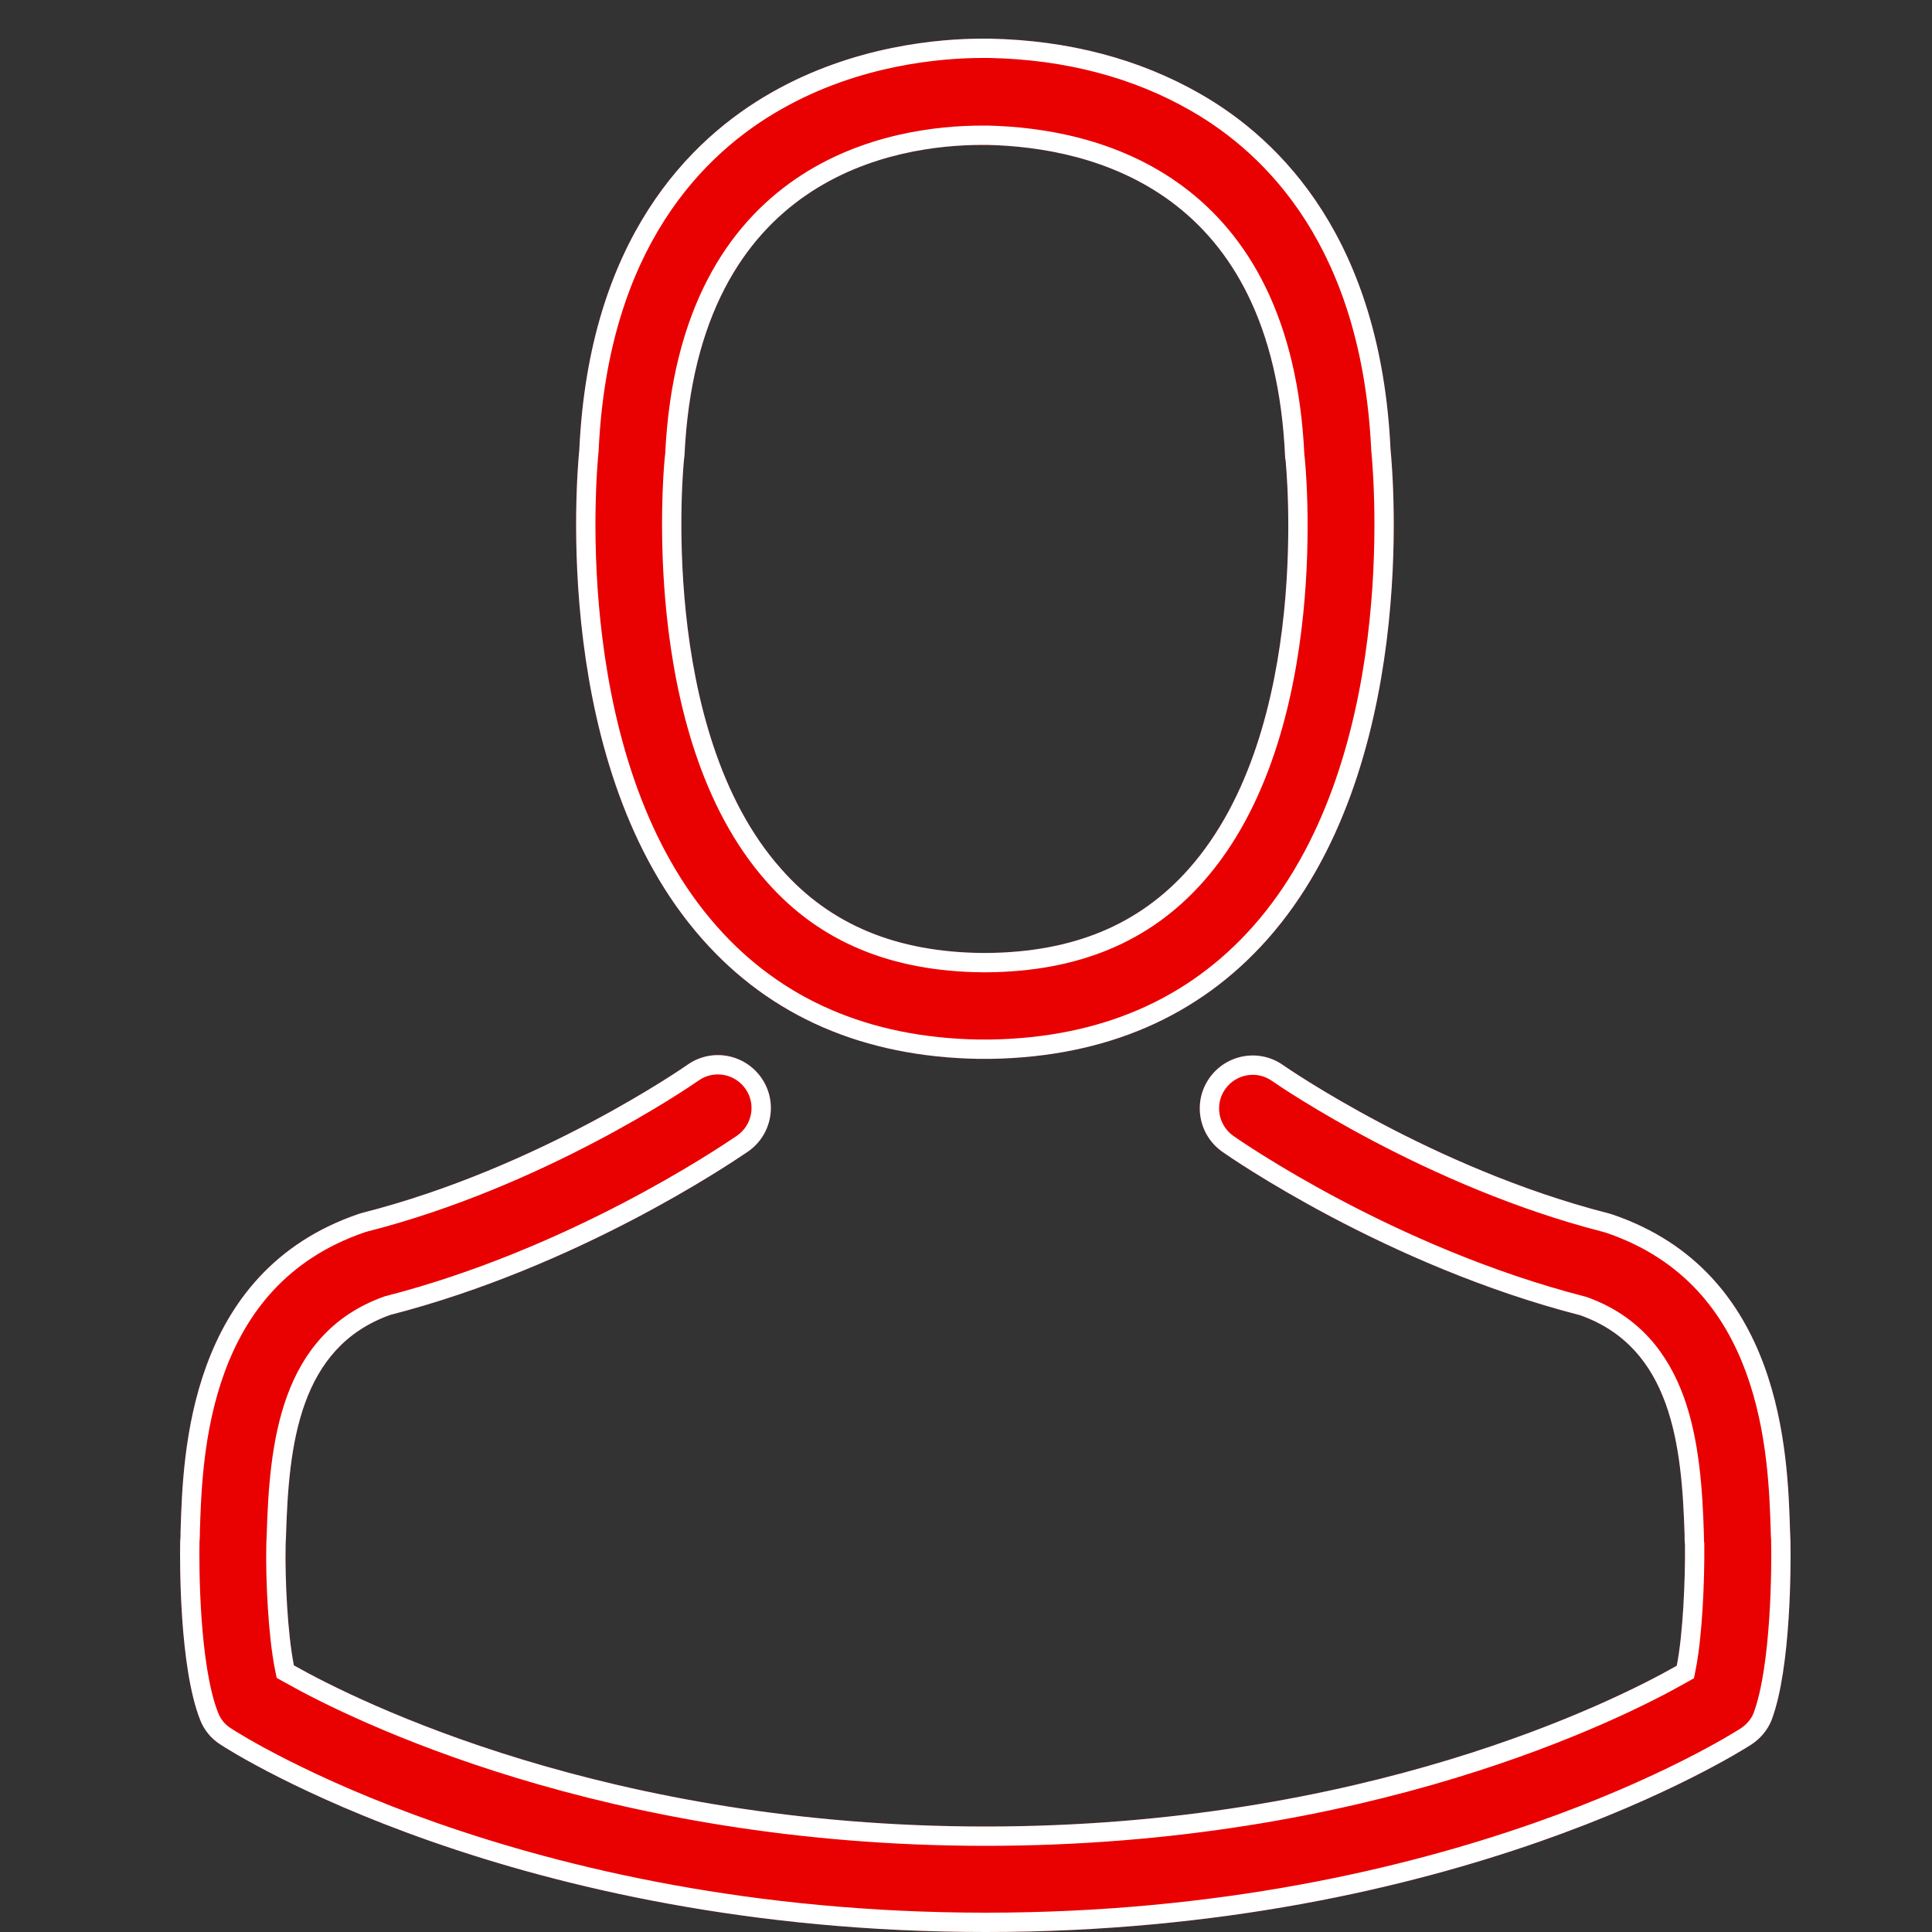
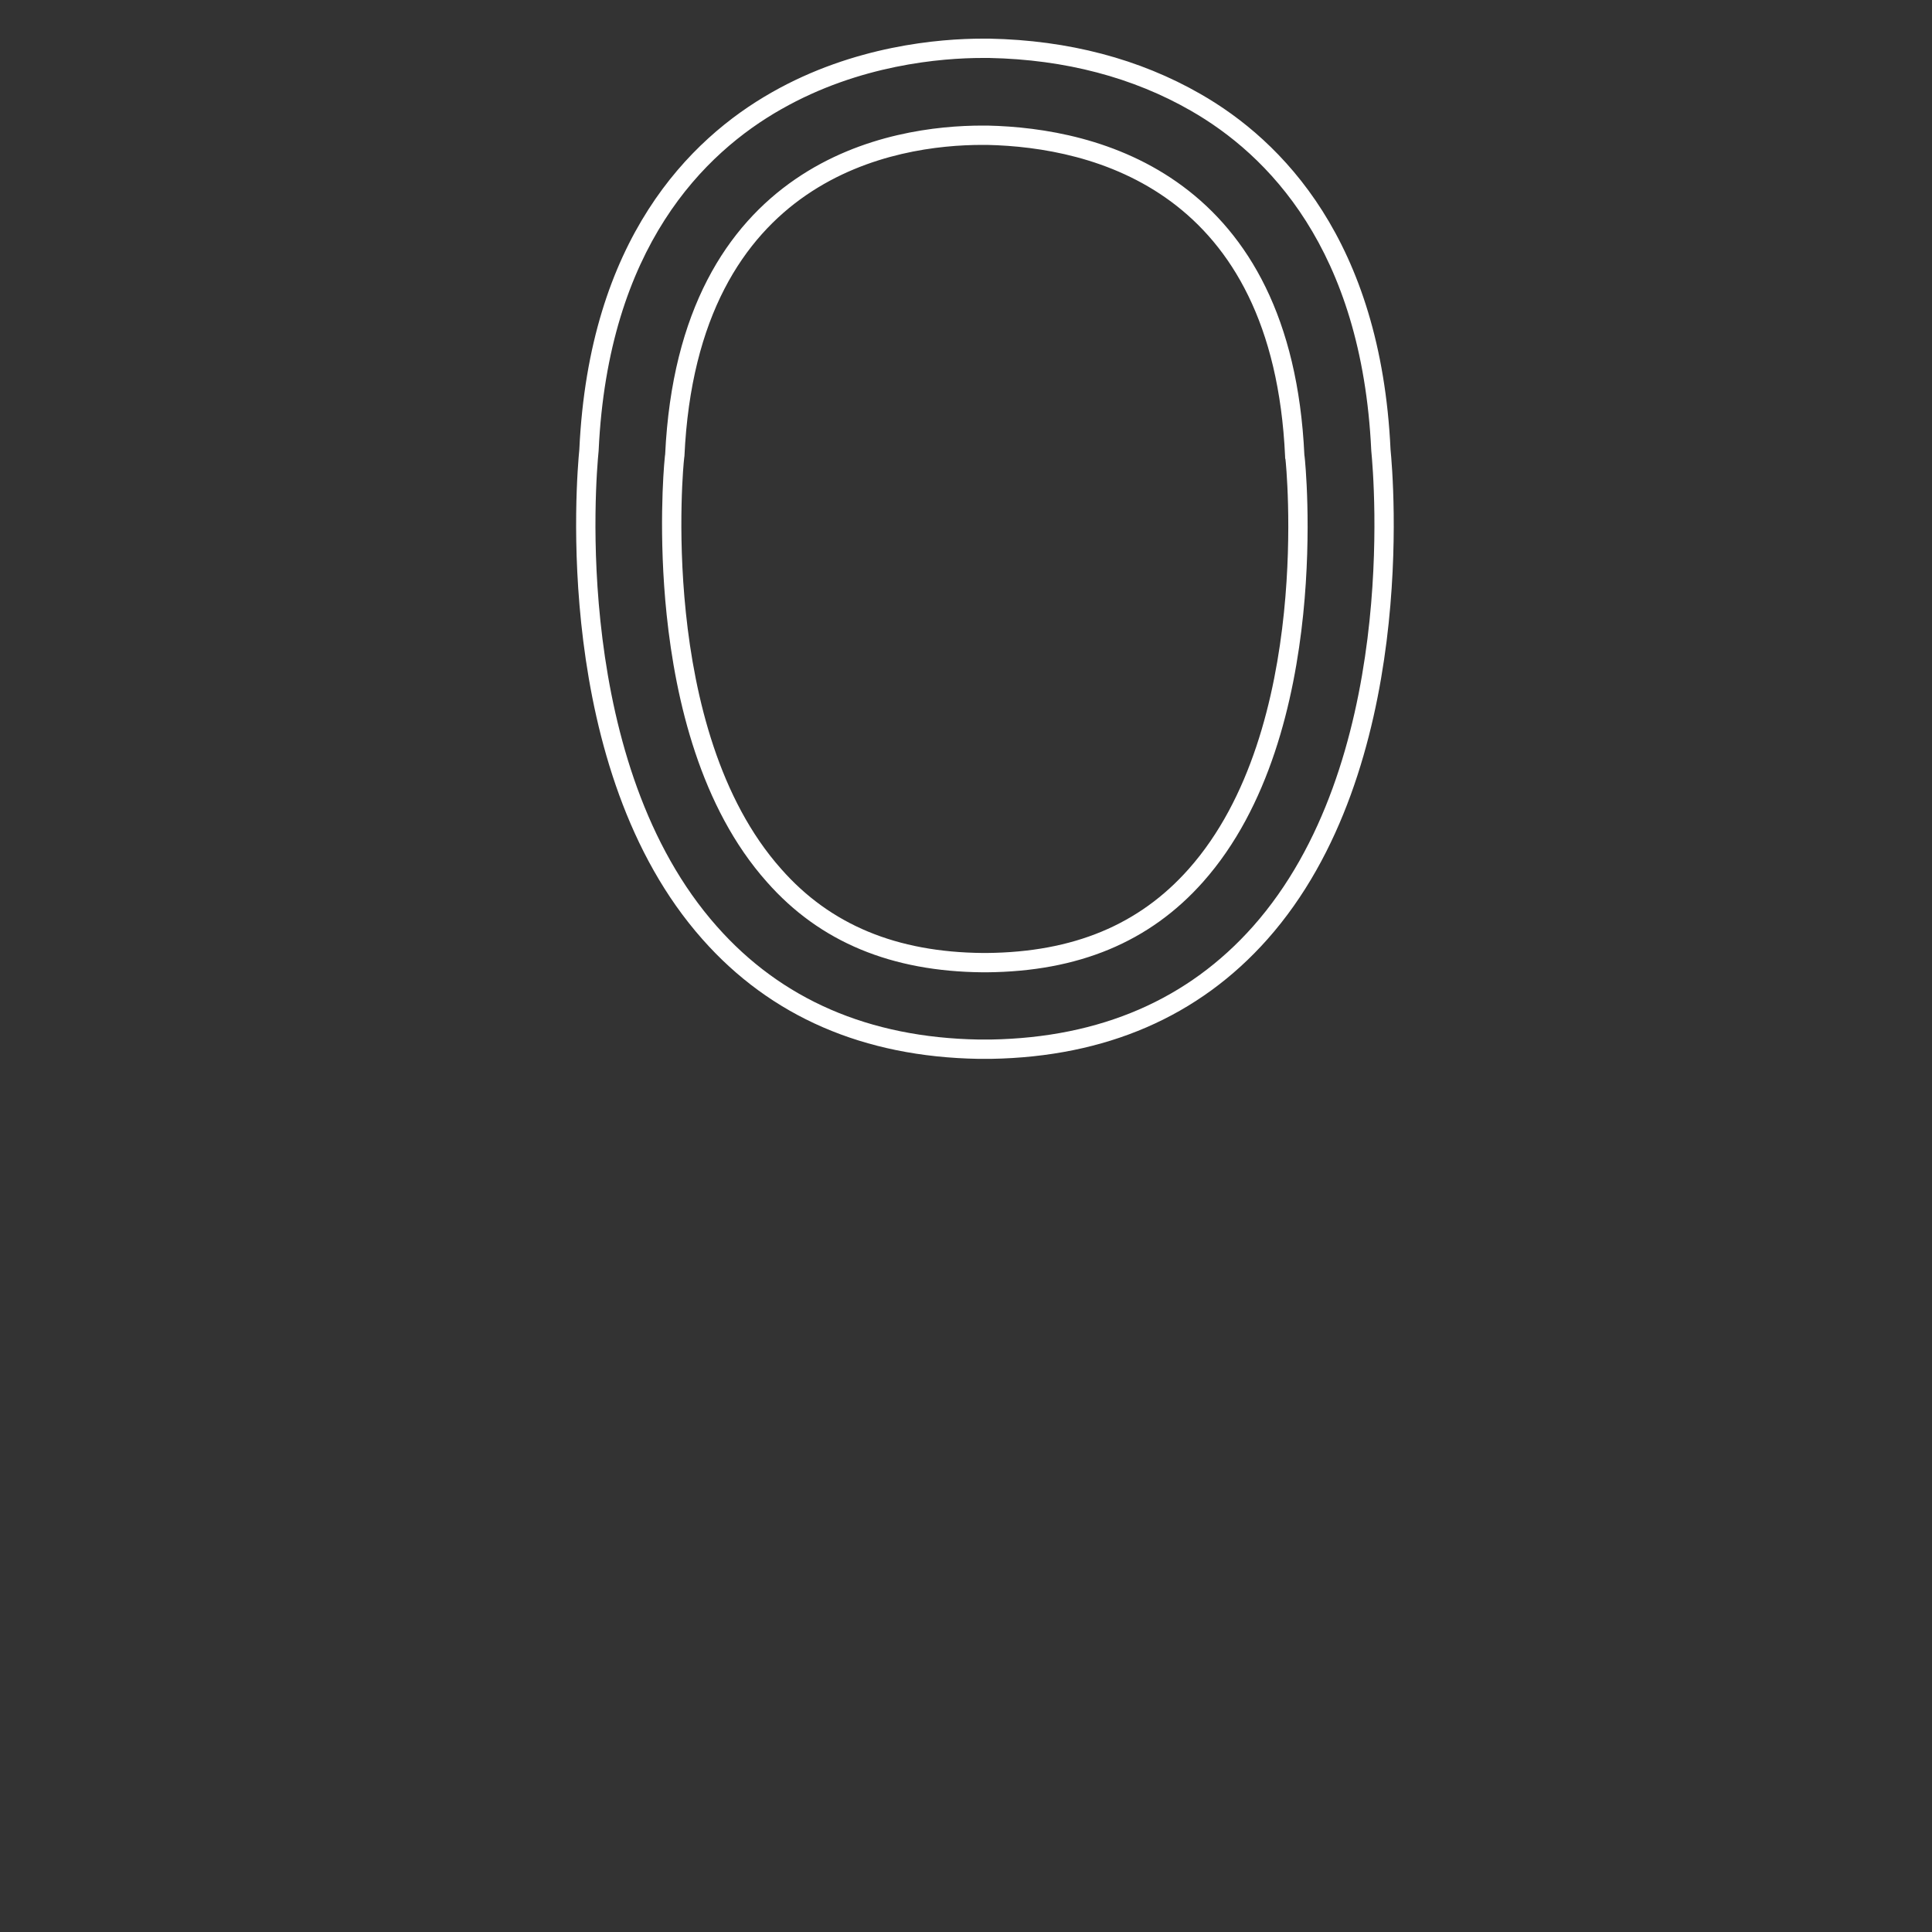
<svg xmlns="http://www.w3.org/2000/svg" width="50" height="50" viewBox="0 0 50 50" fill="none">
  <rect x="0" y="0" width="50" height="50" fill="#333333" stroke="none" />
-   <path d="M25.323 27.403H25.648C28.621 27.352 31.026 26.307 32.801 24.308C36.708 19.904 36.058 12.354 35.987 11.634C35.734 6.226 33.177 3.638 31.066 2.431C29.493 1.528 27.657 1.041 25.607 1H25.434C24.308 1 22.096 1.183 19.975 2.39C17.845 3.598 15.247 6.185 14.993 11.634C14.922 12.354 14.273 19.904 18.179 24.308C19.945 26.307 22.35 27.352 25.323 27.403ZM17.703 11.888C17.703 11.857 17.713 11.827 17.713 11.807C18.047 4.531 23.212 3.75 25.424 3.75H25.546C28.286 3.811 32.943 4.927 33.258 11.807C33.258 11.837 33.258 11.867 33.268 11.888C33.278 11.959 33.988 18.859 30.762 22.491C29.483 23.932 27.779 24.643 25.536 24.663H25.434C23.202 24.643 21.487 23.932 20.219 22.491C17.002 18.879 17.692 11.949 17.703 11.888Z" fill="#E90000" />
  <path fill-rule="evenodd" clip-rule="evenodd" d="M19.975 2.39C17.845 3.598 15.247 6.185 14.993 11.634C14.922 12.354 14.273 19.904 18.179 24.308C19.945 26.307 22.35 27.352 25.323 27.403H25.648C28.621 27.352 31.026 26.307 32.801 24.308C36.708 19.904 36.058 12.354 35.987 11.634C35.734 6.226 33.177 3.638 31.066 2.431C29.493 1.528 27.657 1.041 25.607 1H25.434C24.308 1 22.096 1.183 19.975 2.39ZM25.602 1.5H25.434C24.352 1.5 22.238 1.677 20.223 2.825L20.222 2.825C18.228 3.955 15.738 6.394 15.493 11.657L15.492 11.67L15.491 11.683C15.457 12.024 15.28 14.051 15.591 16.527C15.903 19.014 16.698 21.884 18.553 23.976L18.554 23.977C20.215 25.857 22.479 26.853 25.327 26.903H25.643C28.491 26.853 30.756 25.858 32.427 23.976M25.602 1.5C27.575 1.54 29.326 2.008 30.817 2.864C32.79 3.993 35.243 6.432 35.488 11.658L35.489 11.67L35.49 11.683C35.523 12.024 35.7 14.051 35.39 16.527C35.078 19.014 34.283 21.884 32.427 23.976M17.214 11.762C17.212 11.772 17.21 11.786 17.208 11.802C17.206 11.817 17.204 11.836 17.203 11.858C17.17 12.179 17.04 13.86 17.253 15.91C17.485 18.131 18.13 20.897 19.845 22.823C21.223 24.388 23.083 25.142 25.43 25.163L25.536 25.163L25.541 25.163C27.899 25.142 29.748 24.387 31.136 22.823C32.855 20.887 33.498 18.124 33.726 15.905C33.955 13.673 33.773 11.89 33.763 11.817L33.757 11.775C33.592 8.217 32.295 6.07 30.609 4.82C28.945 3.586 26.977 3.282 25.557 3.25L25.424 3.25C24.273 3.25 22.311 3.451 20.582 4.638C18.828 5.842 17.392 8.005 17.214 11.762ZM17.703 11.888C17.692 11.949 17.002 18.879 20.219 22.491C21.487 23.932 23.202 24.643 25.434 24.663H25.536C27.779 24.643 29.483 23.932 30.762 22.491C33.988 18.859 33.278 11.959 33.268 11.888C33.258 11.867 33.258 11.837 33.258 11.807C32.943 4.927 28.286 3.811 25.546 3.75H25.424C23.212 3.75 18.047 4.531 17.713 11.807C17.713 11.816 17.711 11.827 17.708 11.839C17.706 11.854 17.703 11.871 17.703 11.888Z" fill="white" />
-   <path d="M46.337 39.924V39.894C46.337 39.812 46.327 39.731 46.327 39.64C46.266 37.631 46.134 32.933 41.73 31.431C41.7 31.421 41.659 31.411 41.629 31.401C37.052 30.234 33.247 27.595 33.206 27.565C32.587 27.129 31.735 27.281 31.299 27.9C30.863 28.519 31.015 29.371 31.634 29.808C31.806 29.929 35.845 32.74 40.898 34.039C43.262 34.881 43.526 37.408 43.597 39.721C43.597 39.812 43.597 39.894 43.607 39.975C43.617 40.888 43.556 42.298 43.394 43.11C41.75 44.044 35.307 47.27 25.505 47.27C15.743 47.27 9.26 44.034 7.606 43.1C7.443 42.288 7.372 40.878 7.392 39.965C7.392 39.883 7.403 39.802 7.403 39.711C7.474 37.398 7.737 34.871 10.102 34.029C15.155 32.73 19.194 29.909 19.366 29.797C19.985 29.361 20.137 28.509 19.701 27.89C19.265 27.271 18.412 27.119 17.793 27.555C17.753 27.585 13.968 30.224 9.371 31.39C9.331 31.401 9.3 31.411 9.27 31.421C4.866 32.933 4.734 37.631 4.673 39.63C4.673 39.721 4.673 39.802 4.663 39.883V39.914C4.653 40.442 4.643 43.151 5.18 44.511C5.282 44.774 5.465 44.998 5.708 45.15C6.012 45.353 13.308 50 25.515 50C37.722 50 45.018 45.343 45.322 45.15C45.555 44.998 45.748 44.774 45.85 44.511C46.357 43.161 46.347 40.452 46.337 39.924Z" fill="#E90000" />
-   <path fill-rule="evenodd" clip-rule="evenodd" d="M45.837 39.924V39.894C45.837 39.871 45.835 39.846 45.833 39.801C45.83 39.762 45.827 39.708 45.827 39.648C45.796 38.638 45.746 37.042 45.187 35.517C44.635 34.01 43.596 32.596 41.571 31.905C41.571 31.905 41.57 31.905 41.57 31.905L41.564 31.903L41.542 31.897L41.539 31.896C41.527 31.892 41.51 31.887 41.49 31.881C36.948 30.72 33.166 28.148 32.919 27.974C32.528 27.698 31.987 27.792 31.707 28.188C31.432 28.579 31.526 29.12 31.922 29.399C32.079 29.51 36.058 32.279 41.022 33.555L41.044 33.56L41.066 33.568C42.419 34.05 43.169 35.025 43.578 36.158C43.978 37.267 44.061 38.549 44.097 39.706L44.097 39.714V39.721C44.097 39.819 44.098 39.868 44.103 39.913L44.107 39.941L44.107 39.969C44.117 40.892 44.057 42.344 43.884 43.208L43.84 43.432L43.641 43.545C41.945 44.508 35.417 47.77 25.505 47.77C15.633 47.77 9.064 44.498 7.36 43.535L7.16 43.423L7.115 43.198C6.943 42.337 6.872 40.89 6.892 39.959C6.893 39.906 6.896 39.855 6.898 39.819L6.898 39.811C6.901 39.769 6.903 39.74 6.903 39.711V39.703L6.903 39.696C6.938 38.539 7.022 37.257 7.422 36.148C7.831 35.015 8.58 34.04 9.934 33.558L9.955 33.55L9.977 33.544C14.714 32.327 18.551 29.744 19.046 29.41C19.062 29.399 19.074 29.391 19.083 29.385C19.474 29.105 19.566 28.567 19.292 28.178C19.013 27.782 18.472 27.688 18.081 27.963C17.834 28.138 14.063 30.715 9.494 31.875L9.492 31.875C9.473 31.881 9.458 31.885 9.43 31.895C7.405 32.591 6.365 34.007 5.812 35.515C5.254 37.039 5.204 38.633 5.173 39.637L5.173 39.641C5.173 39.716 5.173 39.811 5.163 39.911V39.924C5.158 40.178 5.153 40.972 5.215 41.866C5.278 42.776 5.407 43.725 5.645 44.327L5.647 44.331C5.71 44.494 5.822 44.631 5.973 44.726L5.979 44.73L5.985 44.734C6.234 44.9 13.435 49.5 25.515 49.5C37.529 49.5 44.718 44.941 45.05 44.73L45.051 44.729C45.205 44.629 45.323 44.487 45.383 44.333C45.607 43.733 45.729 42.785 45.788 41.877C45.847 40.983 45.842 40.189 45.837 39.934L45.837 39.924ZM45.85 44.511C45.748 44.774 45.555 44.998 45.322 45.15L45.318 45.153C44.955 45.383 37.669 50 25.515 50C13.308 50 6.012 45.353 5.708 45.15C5.465 44.998 5.282 44.774 5.18 44.511C4.643 43.151 4.653 40.442 4.663 39.914V39.883C4.673 39.802 4.673 39.721 4.673 39.63L4.674 39.614C4.735 37.607 4.877 32.929 9.27 31.421C9.3 31.411 9.331 31.401 9.371 31.39C13.968 30.224 17.753 27.585 17.793 27.555C18.412 27.119 19.265 27.271 19.701 27.89C20.137 28.509 19.985 29.361 19.366 29.797C19.358 29.802 19.343 29.813 19.32 29.828C18.829 30.159 14.928 32.788 10.102 34.029C7.737 34.871 7.474 37.398 7.403 39.711C7.403 39.758 7.4 39.802 7.397 39.845C7.395 39.886 7.392 39.925 7.392 39.965C7.372 40.878 7.443 42.288 7.606 43.1C9.26 44.034 15.743 47.27 25.505 47.27C35.307 47.27 41.75 44.044 43.394 43.11C43.556 42.298 43.617 40.888 43.607 39.975C43.597 39.894 43.597 39.812 43.597 39.721C43.526 37.408 43.262 34.881 40.898 34.039C35.845 32.74 31.806 29.929 31.634 29.808C31.015 29.371 30.863 28.519 31.299 27.9C31.735 27.281 32.587 27.129 33.206 27.565C33.247 27.595 37.052 30.234 41.629 31.401C41.644 31.406 41.661 31.411 41.679 31.416C41.697 31.421 41.715 31.426 41.73 31.431C46.123 32.929 46.265 37.608 46.326 39.626L46.327 39.64C46.327 39.687 46.329 39.731 46.332 39.774C46.334 39.815 46.337 39.854 46.337 39.894V39.924C46.347 40.452 46.357 43.161 45.85 44.511Z" fill="white" />
</svg>